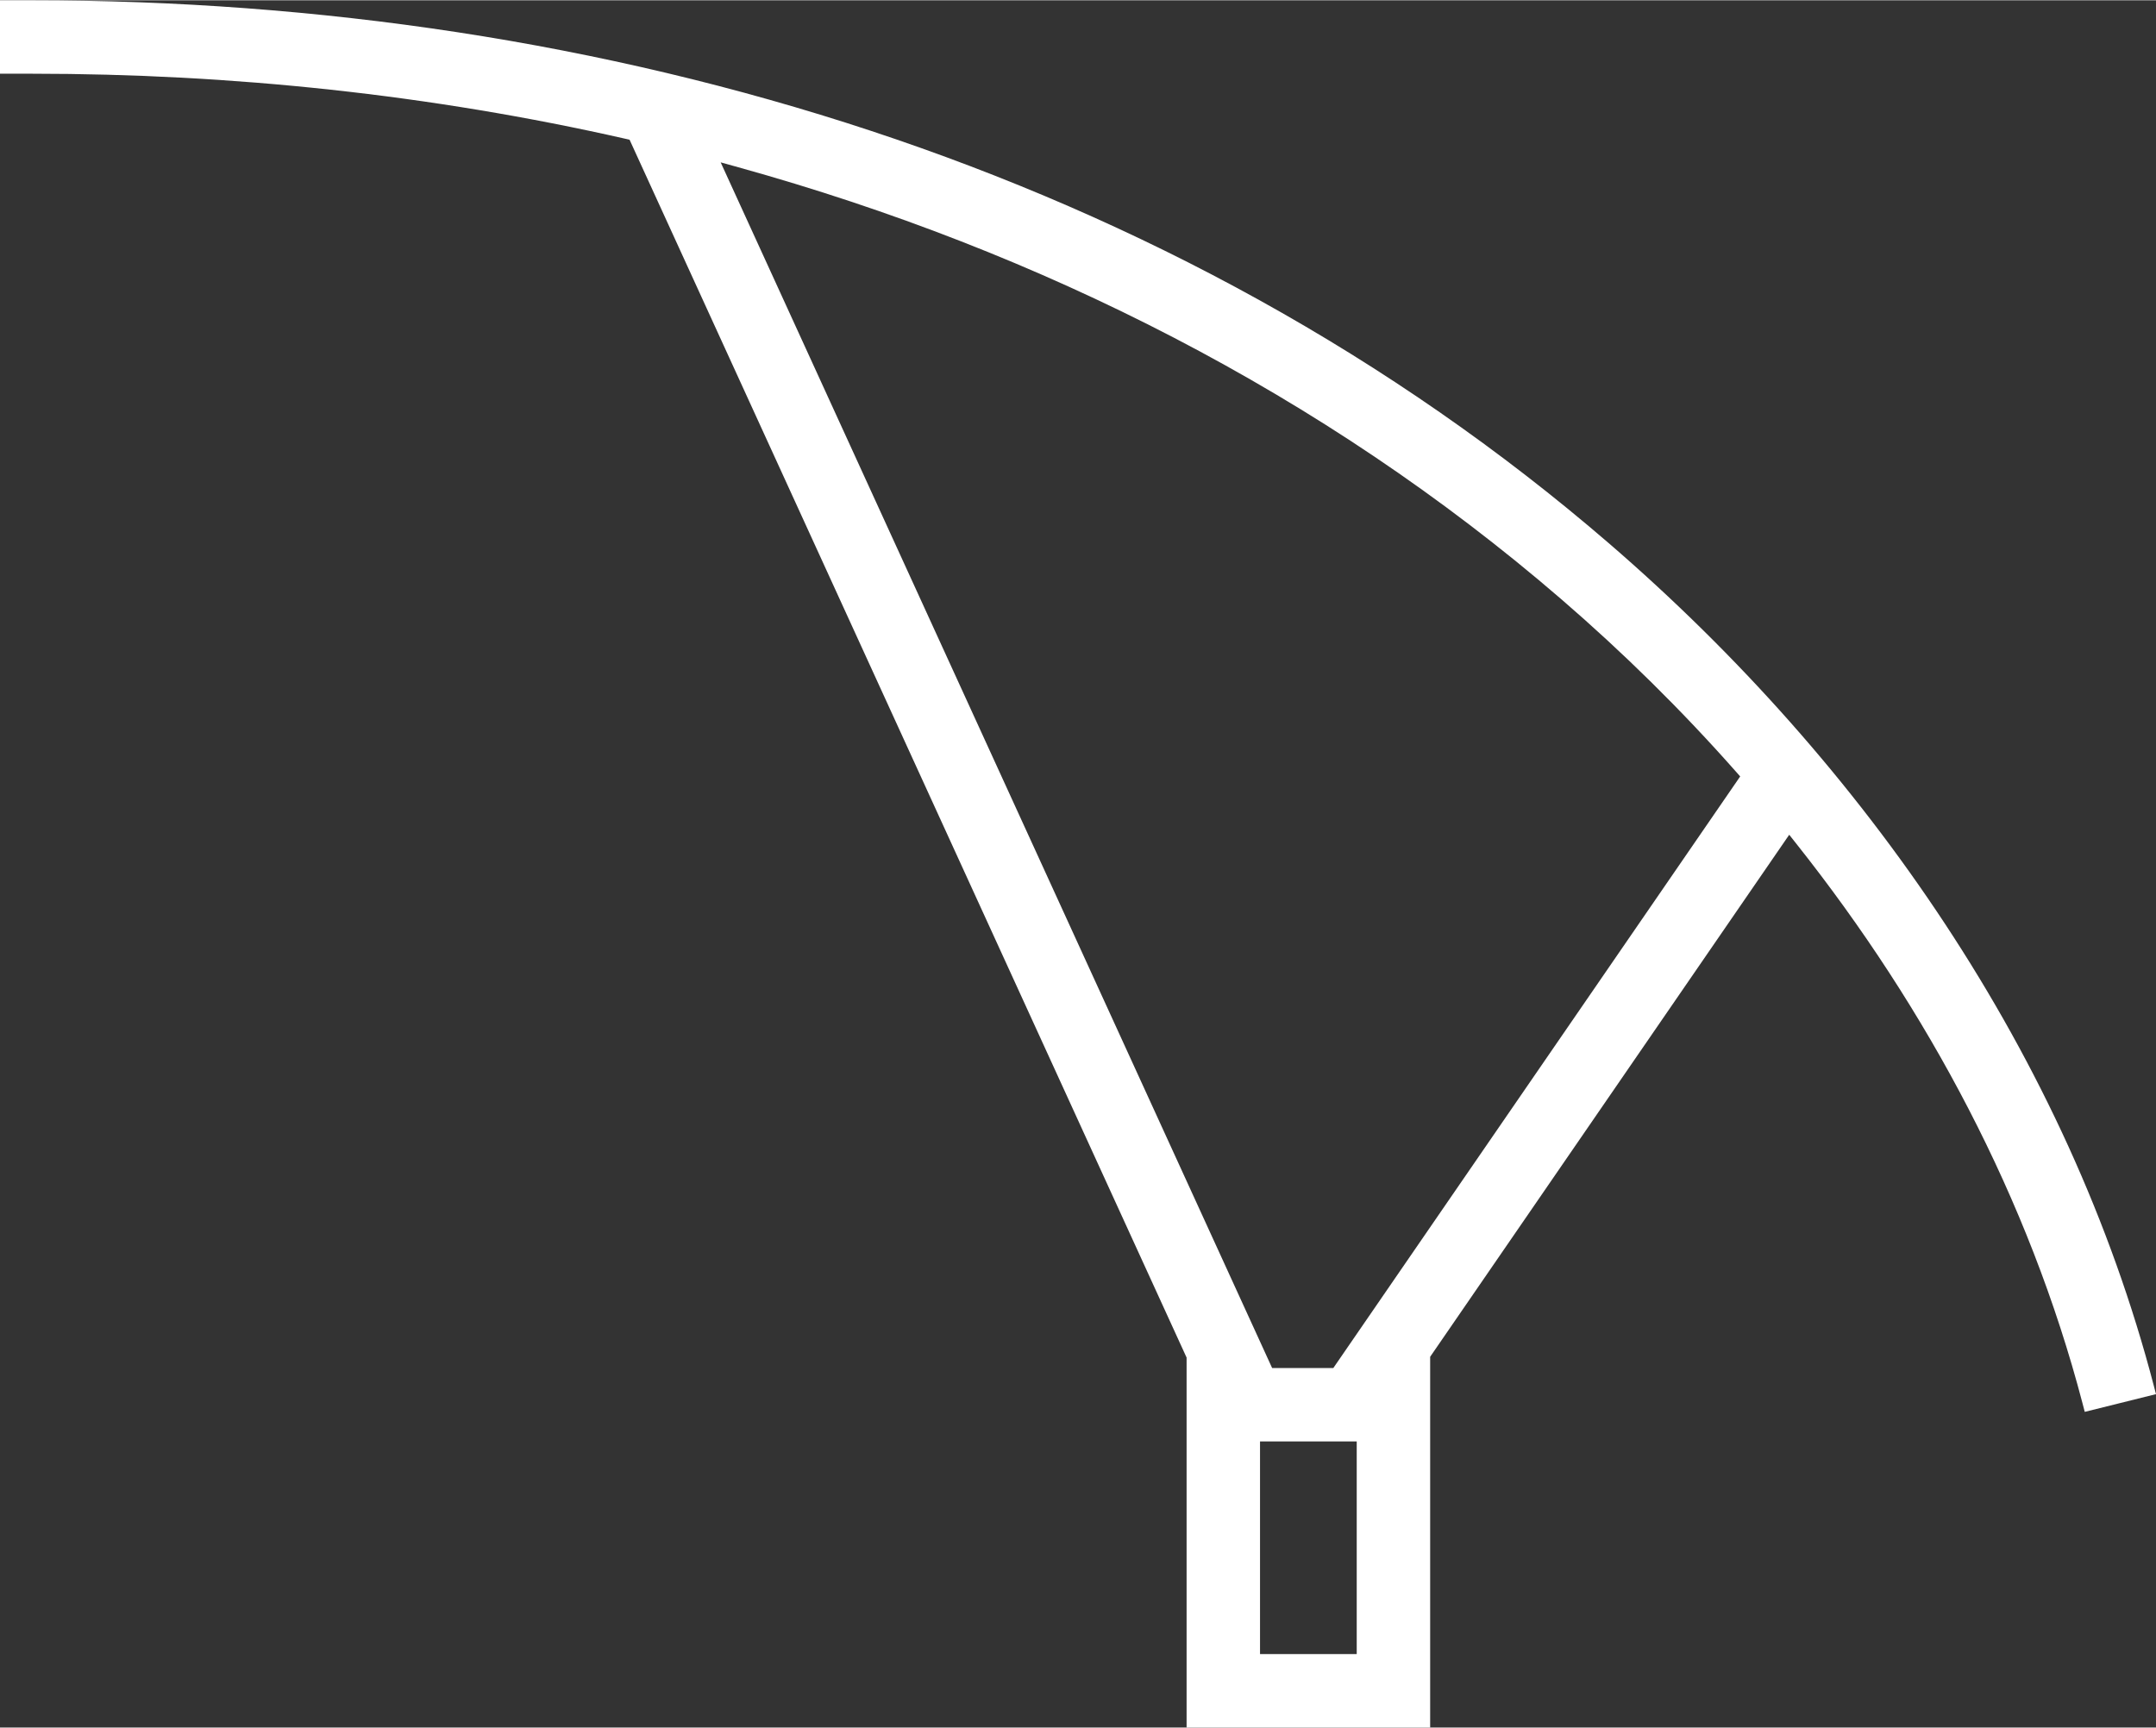
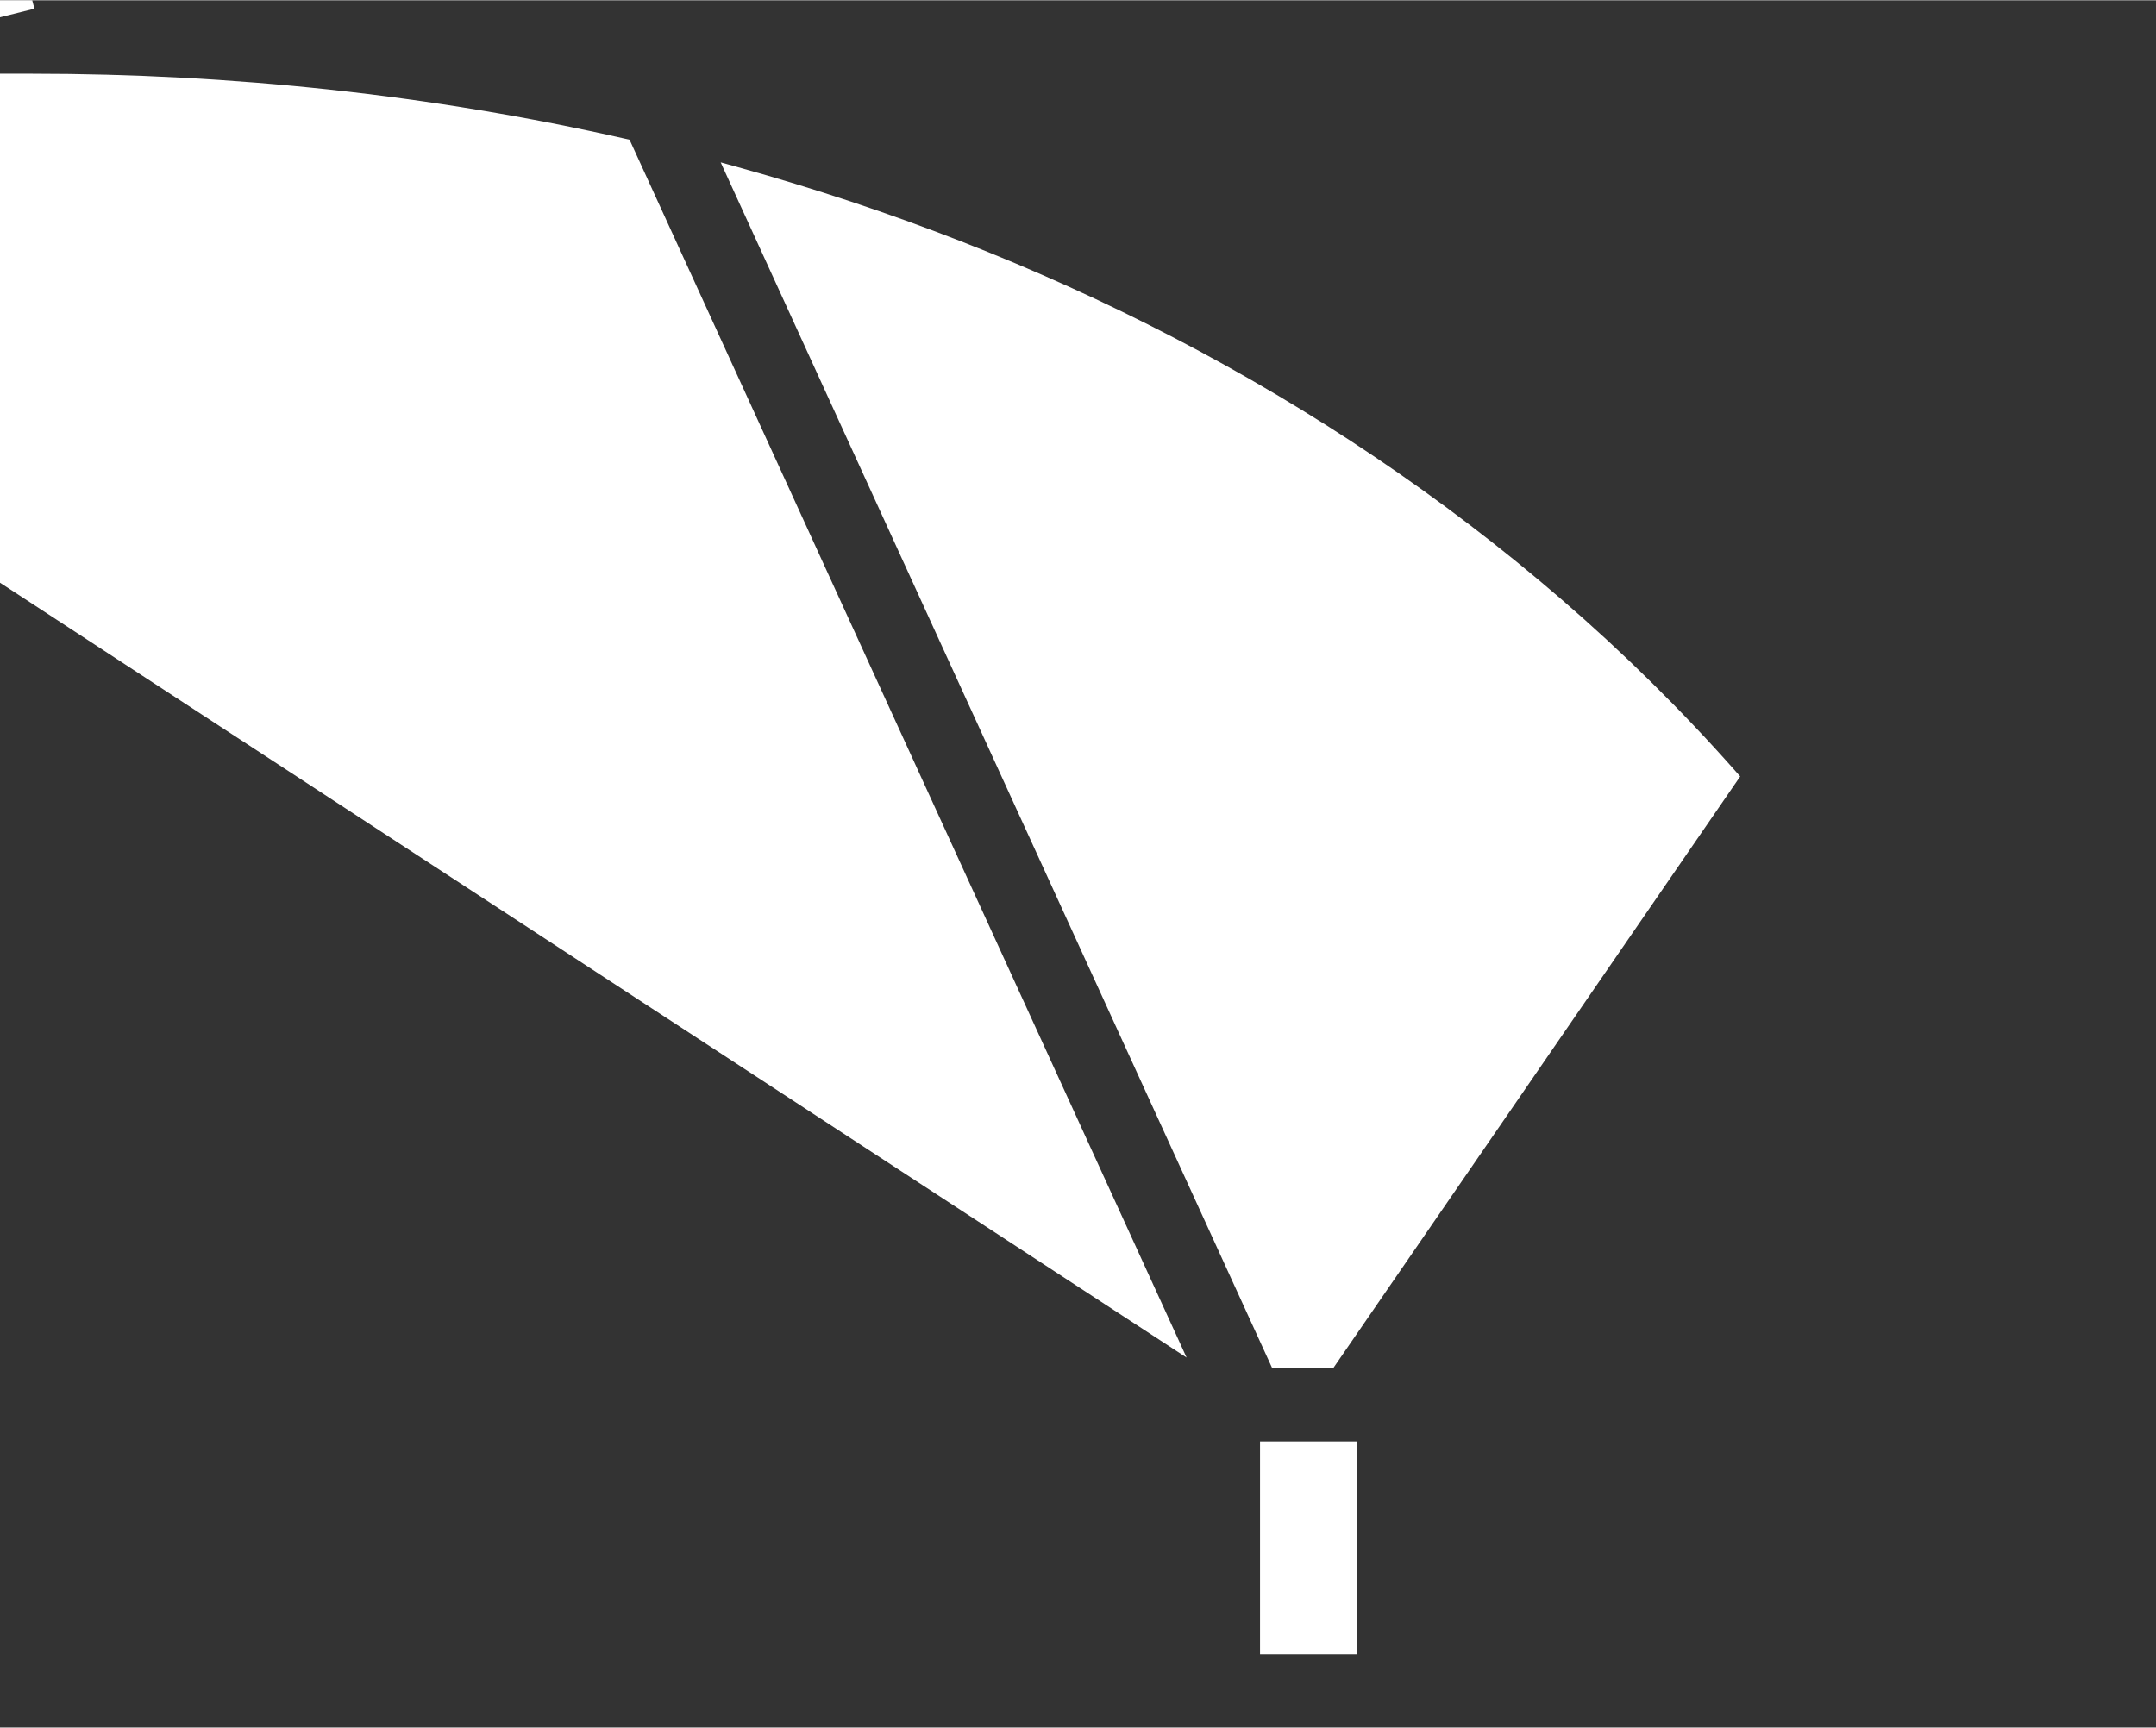
<svg xmlns="http://www.w3.org/2000/svg" xml:space="preserve" width="529px" height="424px" version="1.1" style="shape-rendering:geometricPrecision; text-rendering:geometricPrecision; image-rendering:optimizeQuality; fill-rule:evenodd; clip-rule:evenodd" viewBox="0 0 146771 117598">
  <rect x="0" y="0" width="146771" height="117598" fill="#333333" stroke="none" />
  <defs>
    <style type="text/css"> .fil0 {fill:white} </style>
  </defs>
  <g id="Слой_x0020_1">
-     <path class="fil0" d="M80778 92411l-37920 -82919 -281 -64c-13234,-3005 -26817,-4429 -40384,-4429l-2193 0 0 -4999 2193 0c38782,0 77664,11363 107356,36989 17400,15017 31228,34955 37073,57340l149 571 -4850 1207 -146 -558c-3644,-13928 -10557,-26866 -19482,-38116l-491 -619 -24443 35543 0 25241c-5527,0 -11054,0 -16581,0l0 -25187zm4999 20187l6583 0 0 -14477 -6583 0 0 14477zm824 -19476l4166 0 27697 -40278 -302 -342c-3687,-4173 -7663,-8090 -11879,-11728 -16204,-13984 -35439,-23687 -56014,-29404l-1209 -336 37541 82088z" />
+     <path class="fil0" d="M80778 92411l-37920 -82919 -281 -64c-13234,-3005 -26817,-4429 -40384,-4429l-2193 0 0 -4999 2193 0l149 571 -4850 1207 -146 -558c-3644,-13928 -10557,-26866 -19482,-38116l-491 -619 -24443 35543 0 25241c-5527,0 -11054,0 -16581,0l0 -25187zm4999 20187l6583 0 0 -14477 -6583 0 0 14477zm824 -19476l4166 0 27697 -40278 -302 -342c-3687,-4173 -7663,-8090 -11879,-11728 -16204,-13984 -35439,-23687 -56014,-29404l-1209 -336 37541 82088z" />
  </g>
</svg>